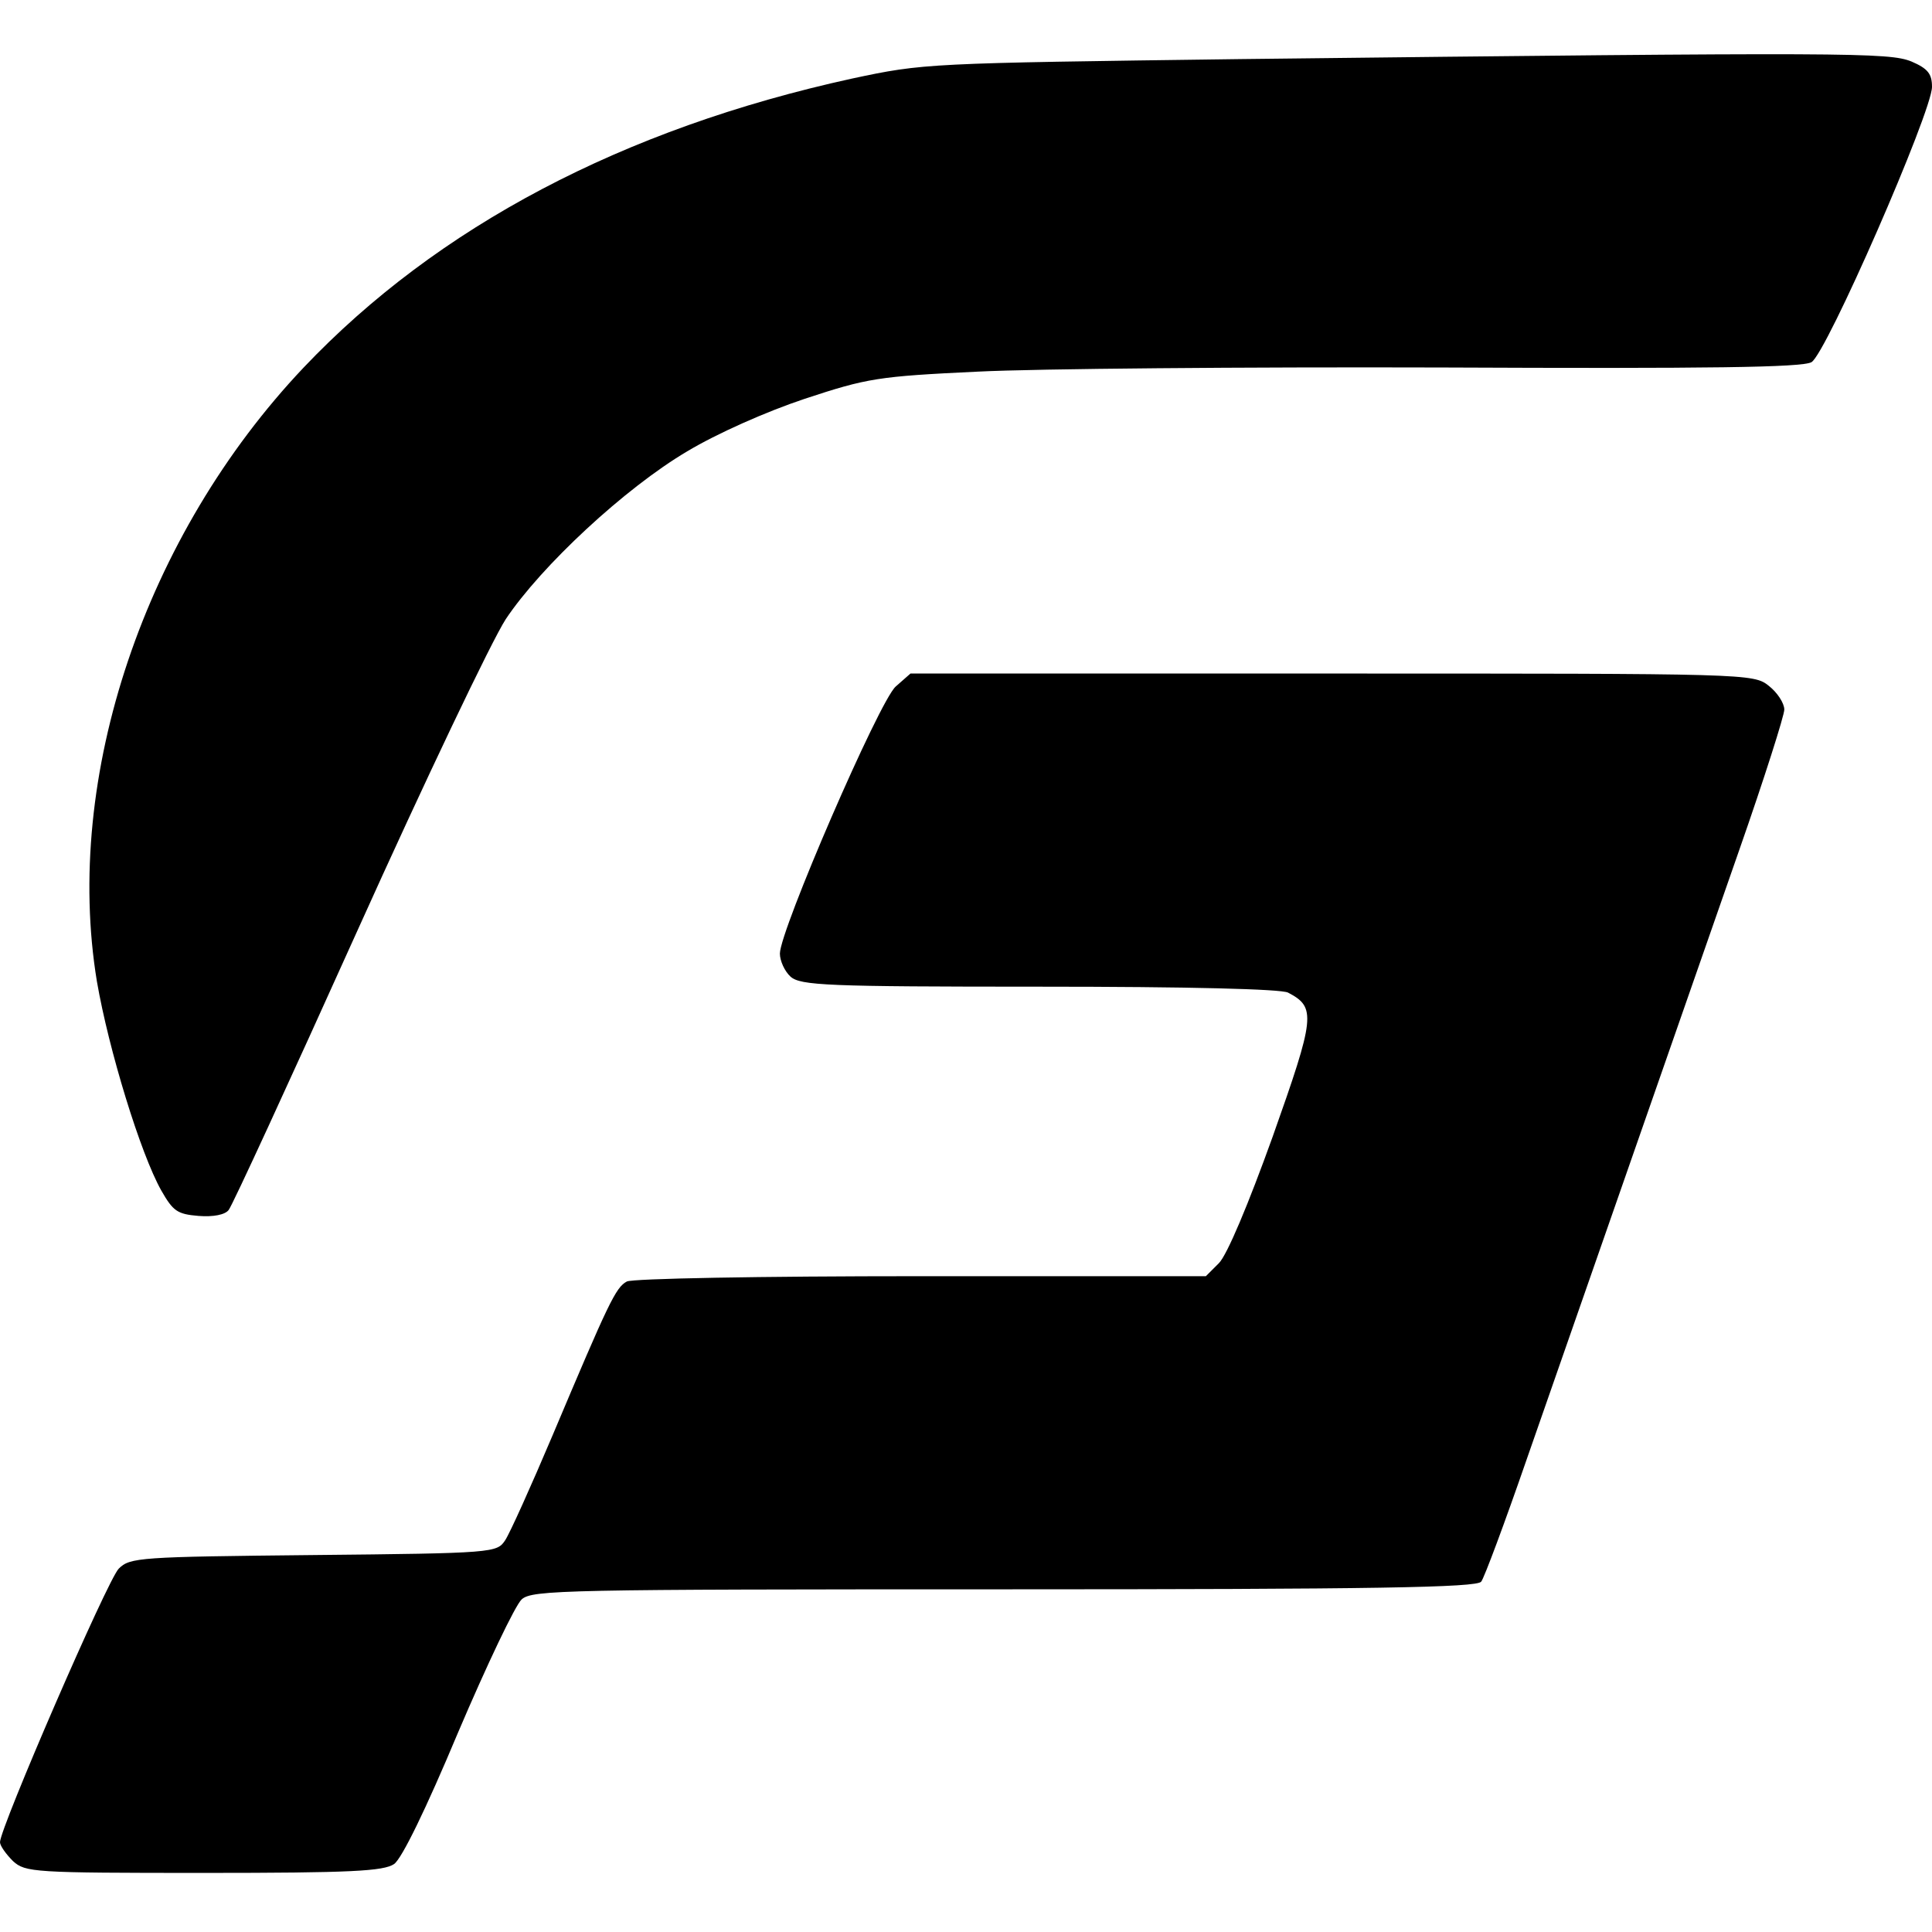
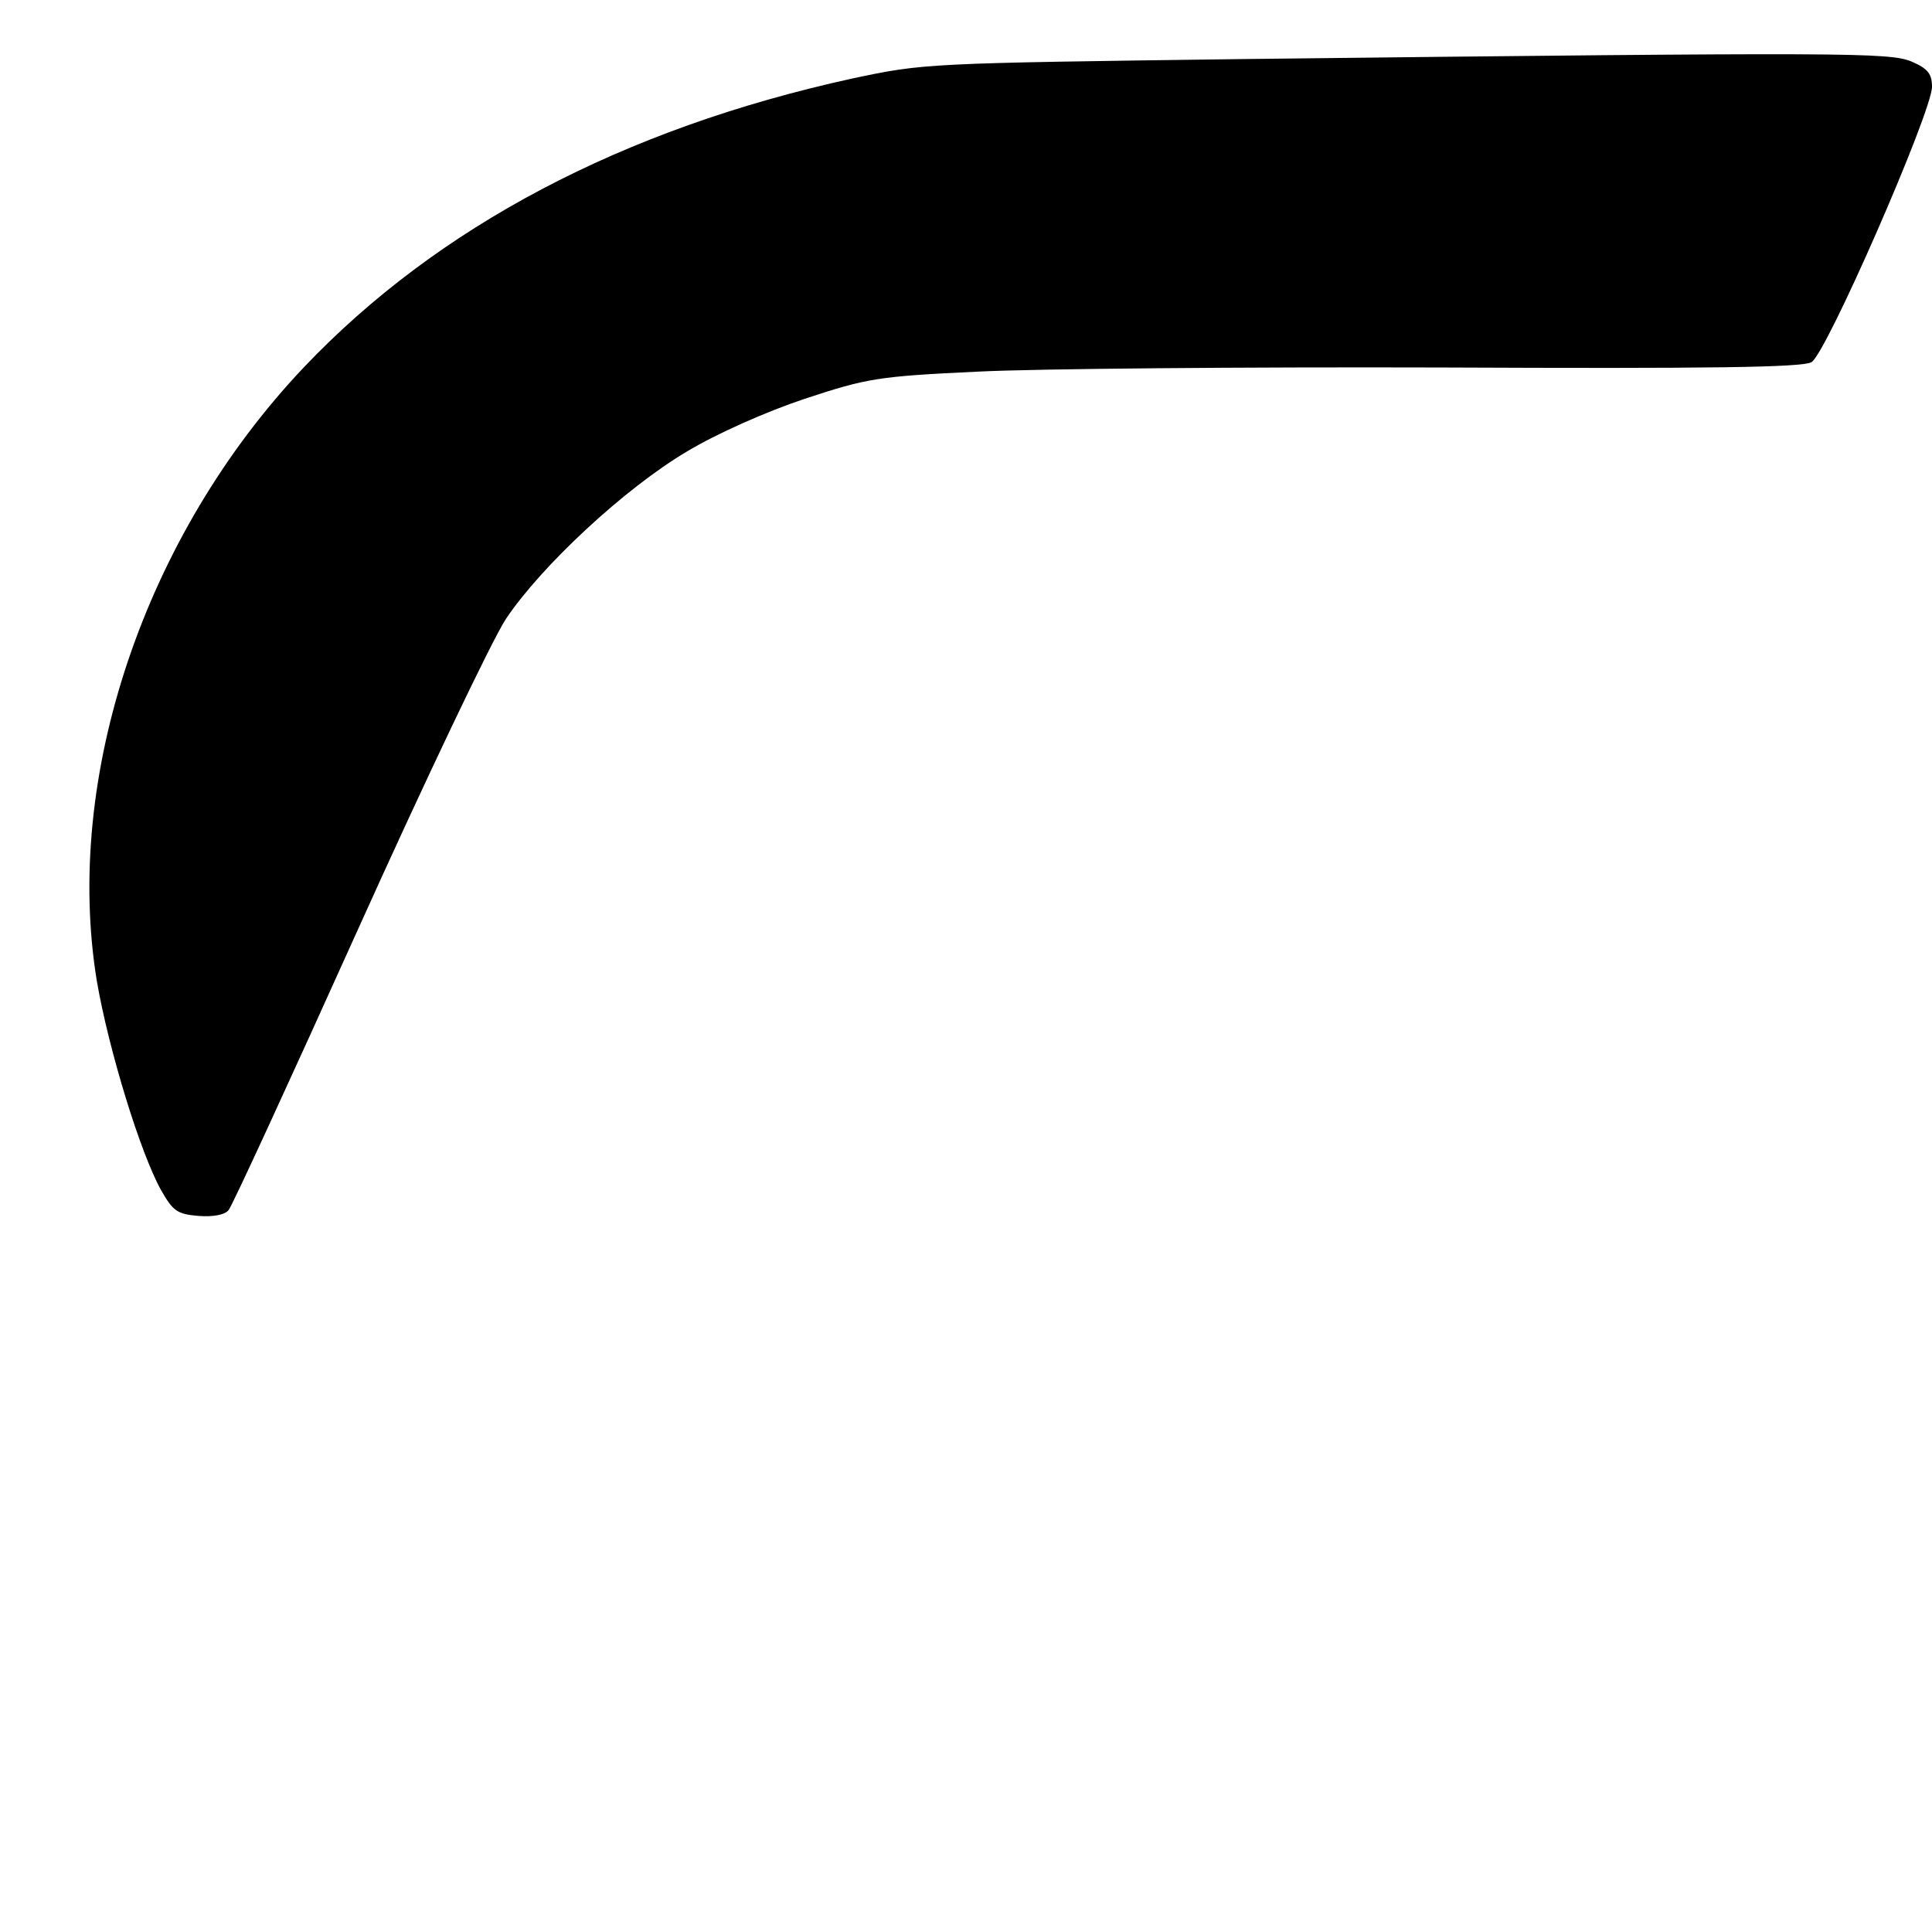
<svg xmlns="http://www.w3.org/2000/svg" version="1.0" width="327pt" height="327pt" viewBox="0 0 327 327" preserveAspectRatio="xMidYMid meet">
  <g transform="translate(0,327) scale(0.1,-0.1)" fill="#000000" stroke="none">
-     <path d="M2100 3170 c-532 -7 -536 -7 -658 -33 -388 -85 -702 -251 -928 -489 -269 -284 -407 -693 -350 -1039 20 -116 74 -292 109 -354 20 -35 27 -40 63 -43 25 -2 45 2 51 10 6 7 104 220 218 473 114 253 227 490 251 527 60 90 202 222 307 284 50 30 133 67 199 89 106 35 124 38 293 46 99 5 452 8 785 7 453 -2 610 0 626 9 25 14 204 424 204 466 0 22 -7 31 -35 43 -38 15 -100 16 -1135 4z" />
-     <path d="M1516 2108 c-28 -25 -196 -413 -196 -452 0 -12 8 -30 18 -39 17 -15 61 -17 421 -17 255 0 409 -4 421 -10 48 -25 46 -41 -26 -244 -41 -114 -77 -200 -91 -214 l-22 -22 -481 0 c-276 0 -489 -4 -499 -9 -19 -10 -31 -36 -126 -261 -36 -85 -72 -165 -80 -177 -14 -21 -18 -22 -325 -25 -294 -3 -310 -4 -329 -23 -19 -19 -201 -439 -201 -463 0 -6 10 -20 22 -32 21 -19 34 -20 323 -20 250 0 304 3 322 15 13 9 54 93 108 222 49 115 97 216 108 226 18 16 71 17 817 17 626 0 800 3 807 13 5 6 40 100 77 207 65 186 195 559 360 1032 42 120 76 227 76 237 0 11 -12 29 -26 40 -26 21 -34 21 -740 21 l-713 0 -25 -22z" />
+     <path d="M2100 3170 c-532 -7 -536 -7 -658 -33 -388 -85 -702 -251 -928 -489 -269 -284 -407 -693 -350 -1039 20 -116 74 -292 109 -354 20 -35 27 -40 63 -43 25 -2 45 2 51 10 6 7 104 220 218 473 114 253 227 490 251 527 60 90 202 222 307 284 50 30 133 67 199 89 106 35 124 38 293 46 99 5 452 8 785 7 453 -2 610 0 626 9 25 14 204 424 204 466 0 22 -7 31 -35 43 -38 15 -100 16 -1135 4" />
  </g>
</svg>